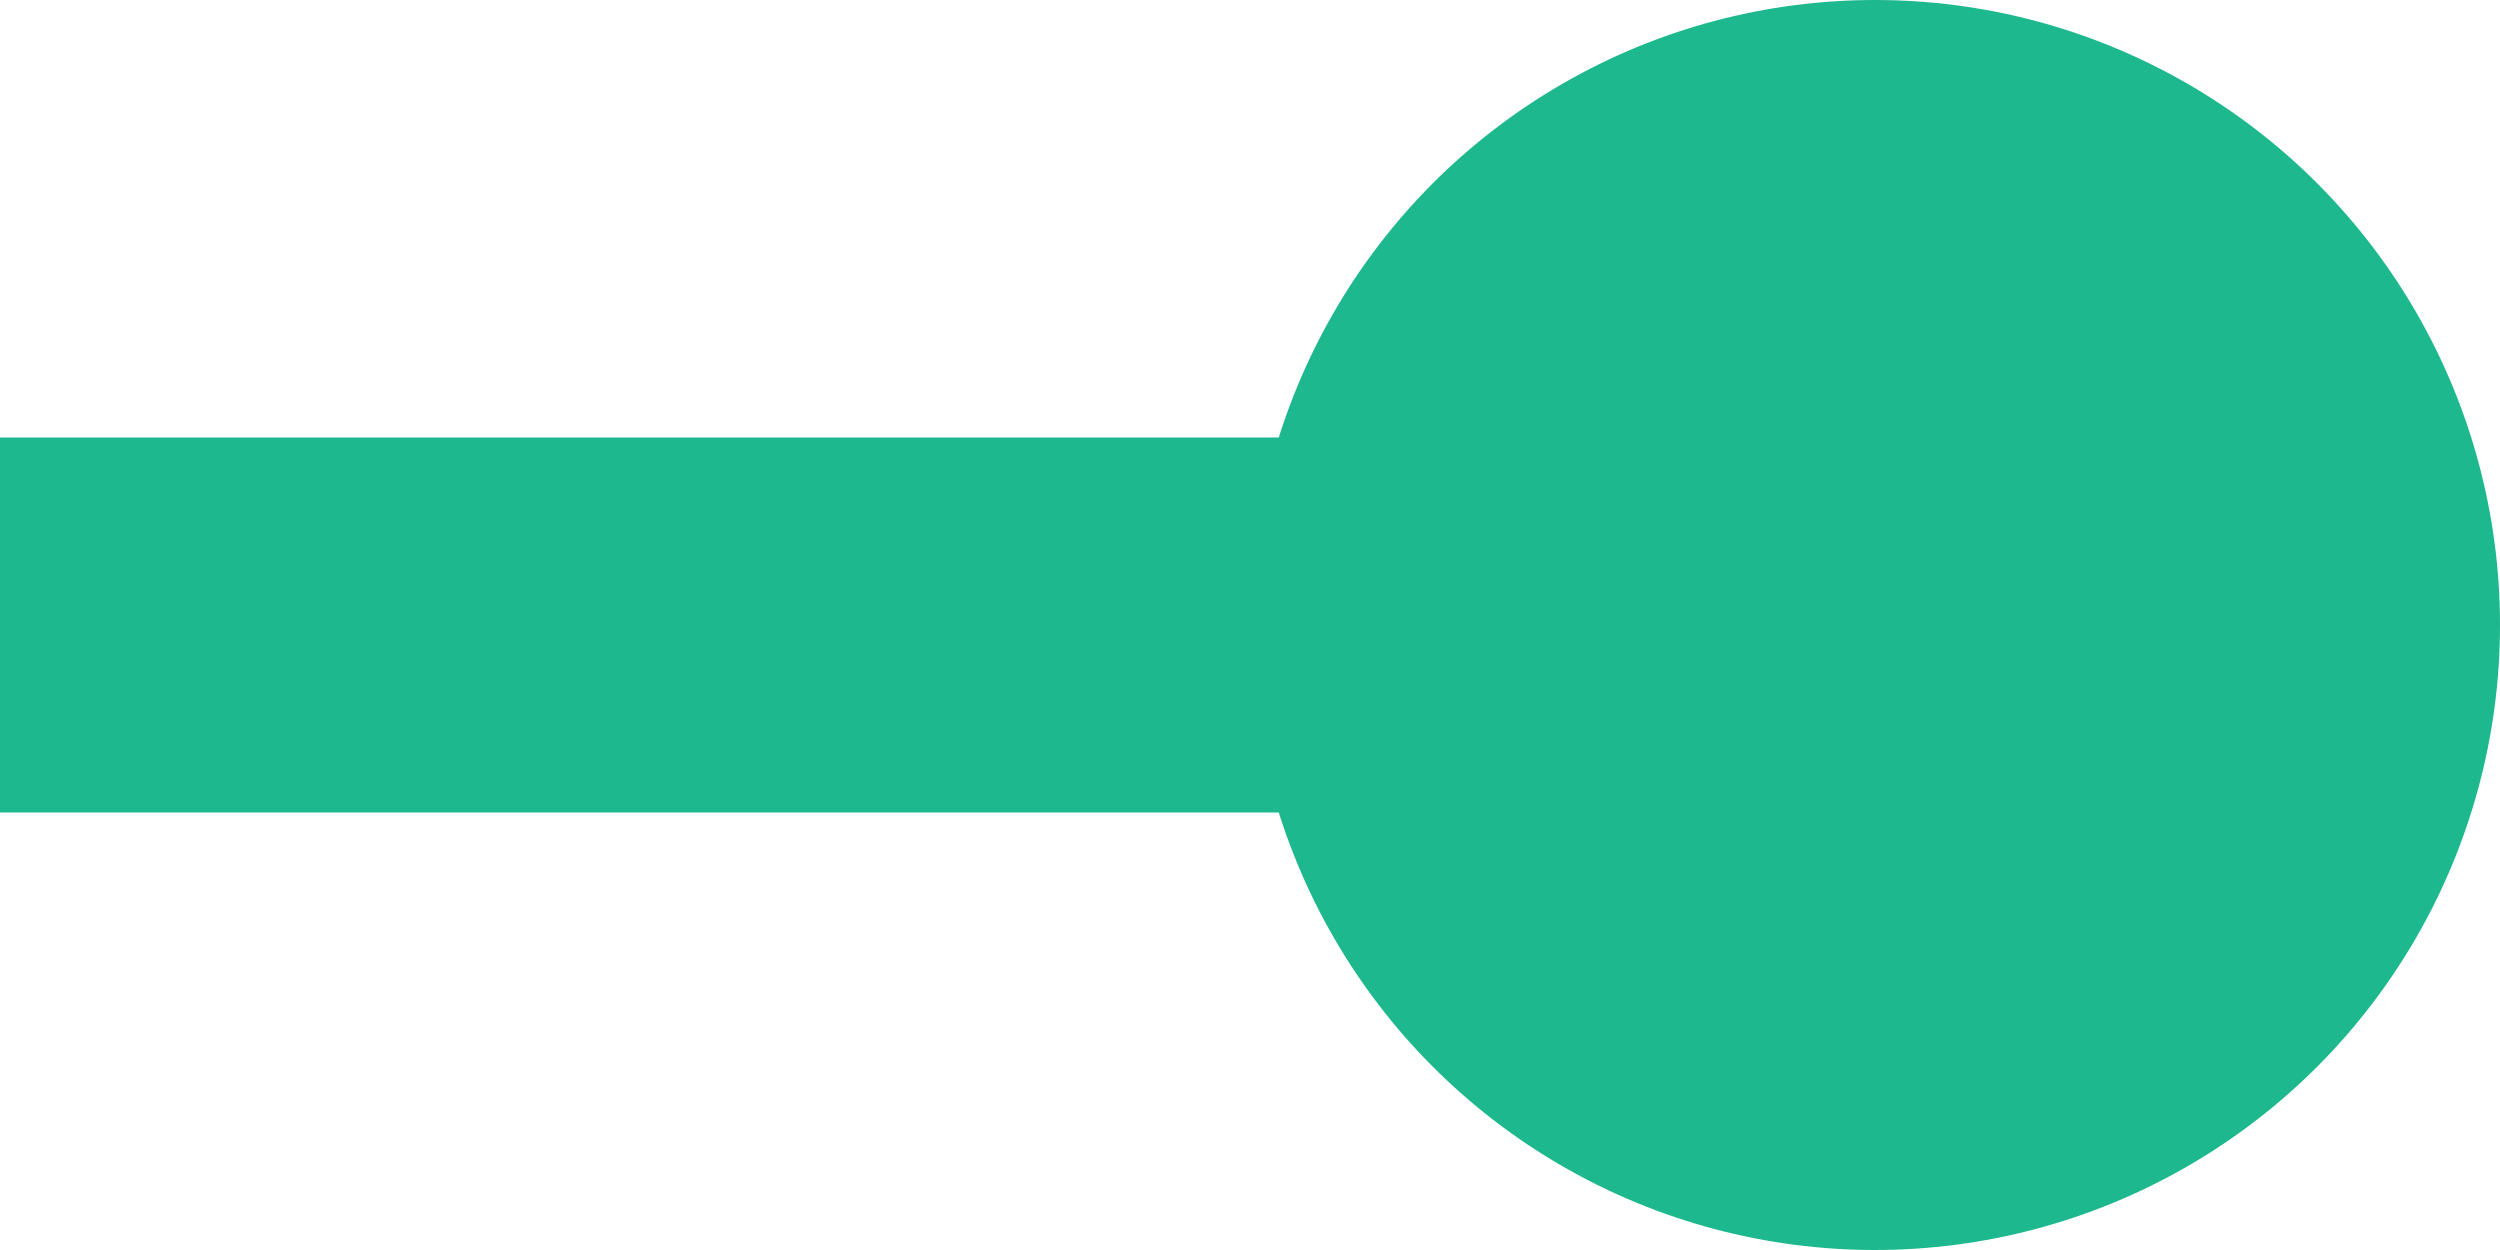
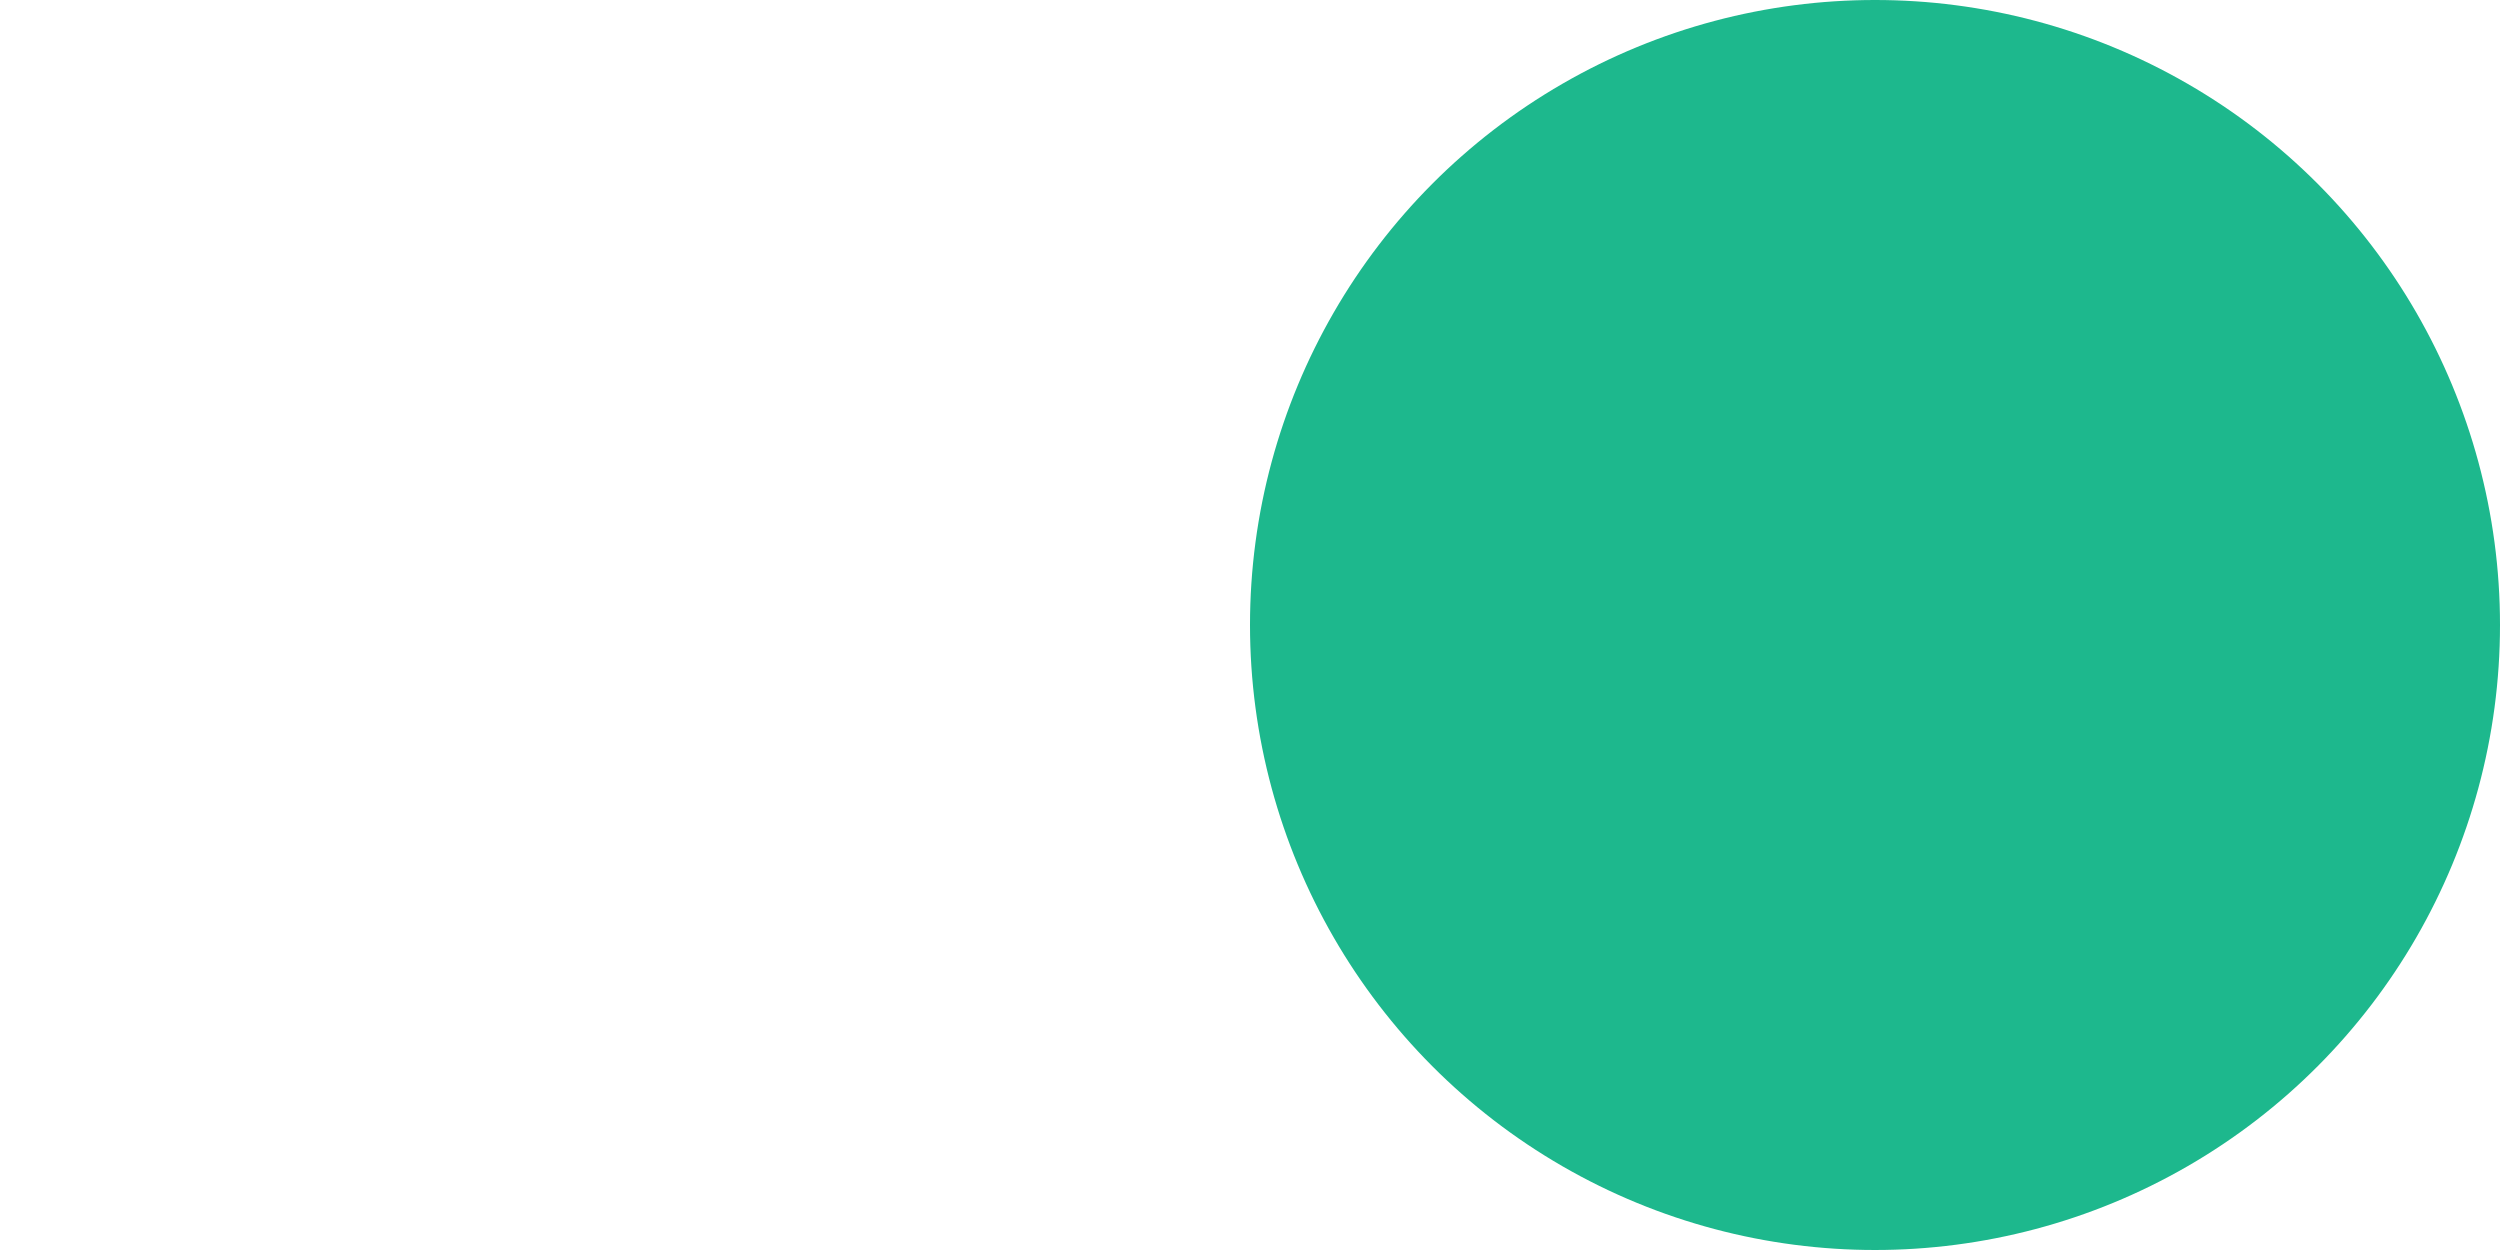
<svg xmlns="http://www.w3.org/2000/svg" width="20" height="10" viewBox="0 0 20 10" fill="none">
-   <path d="M0 5L15 5" stroke="#1DB88D" stroke-width="3" />
  <circle cx="15" cy="5" r="5" fill="#1DB88D" />
</svg>